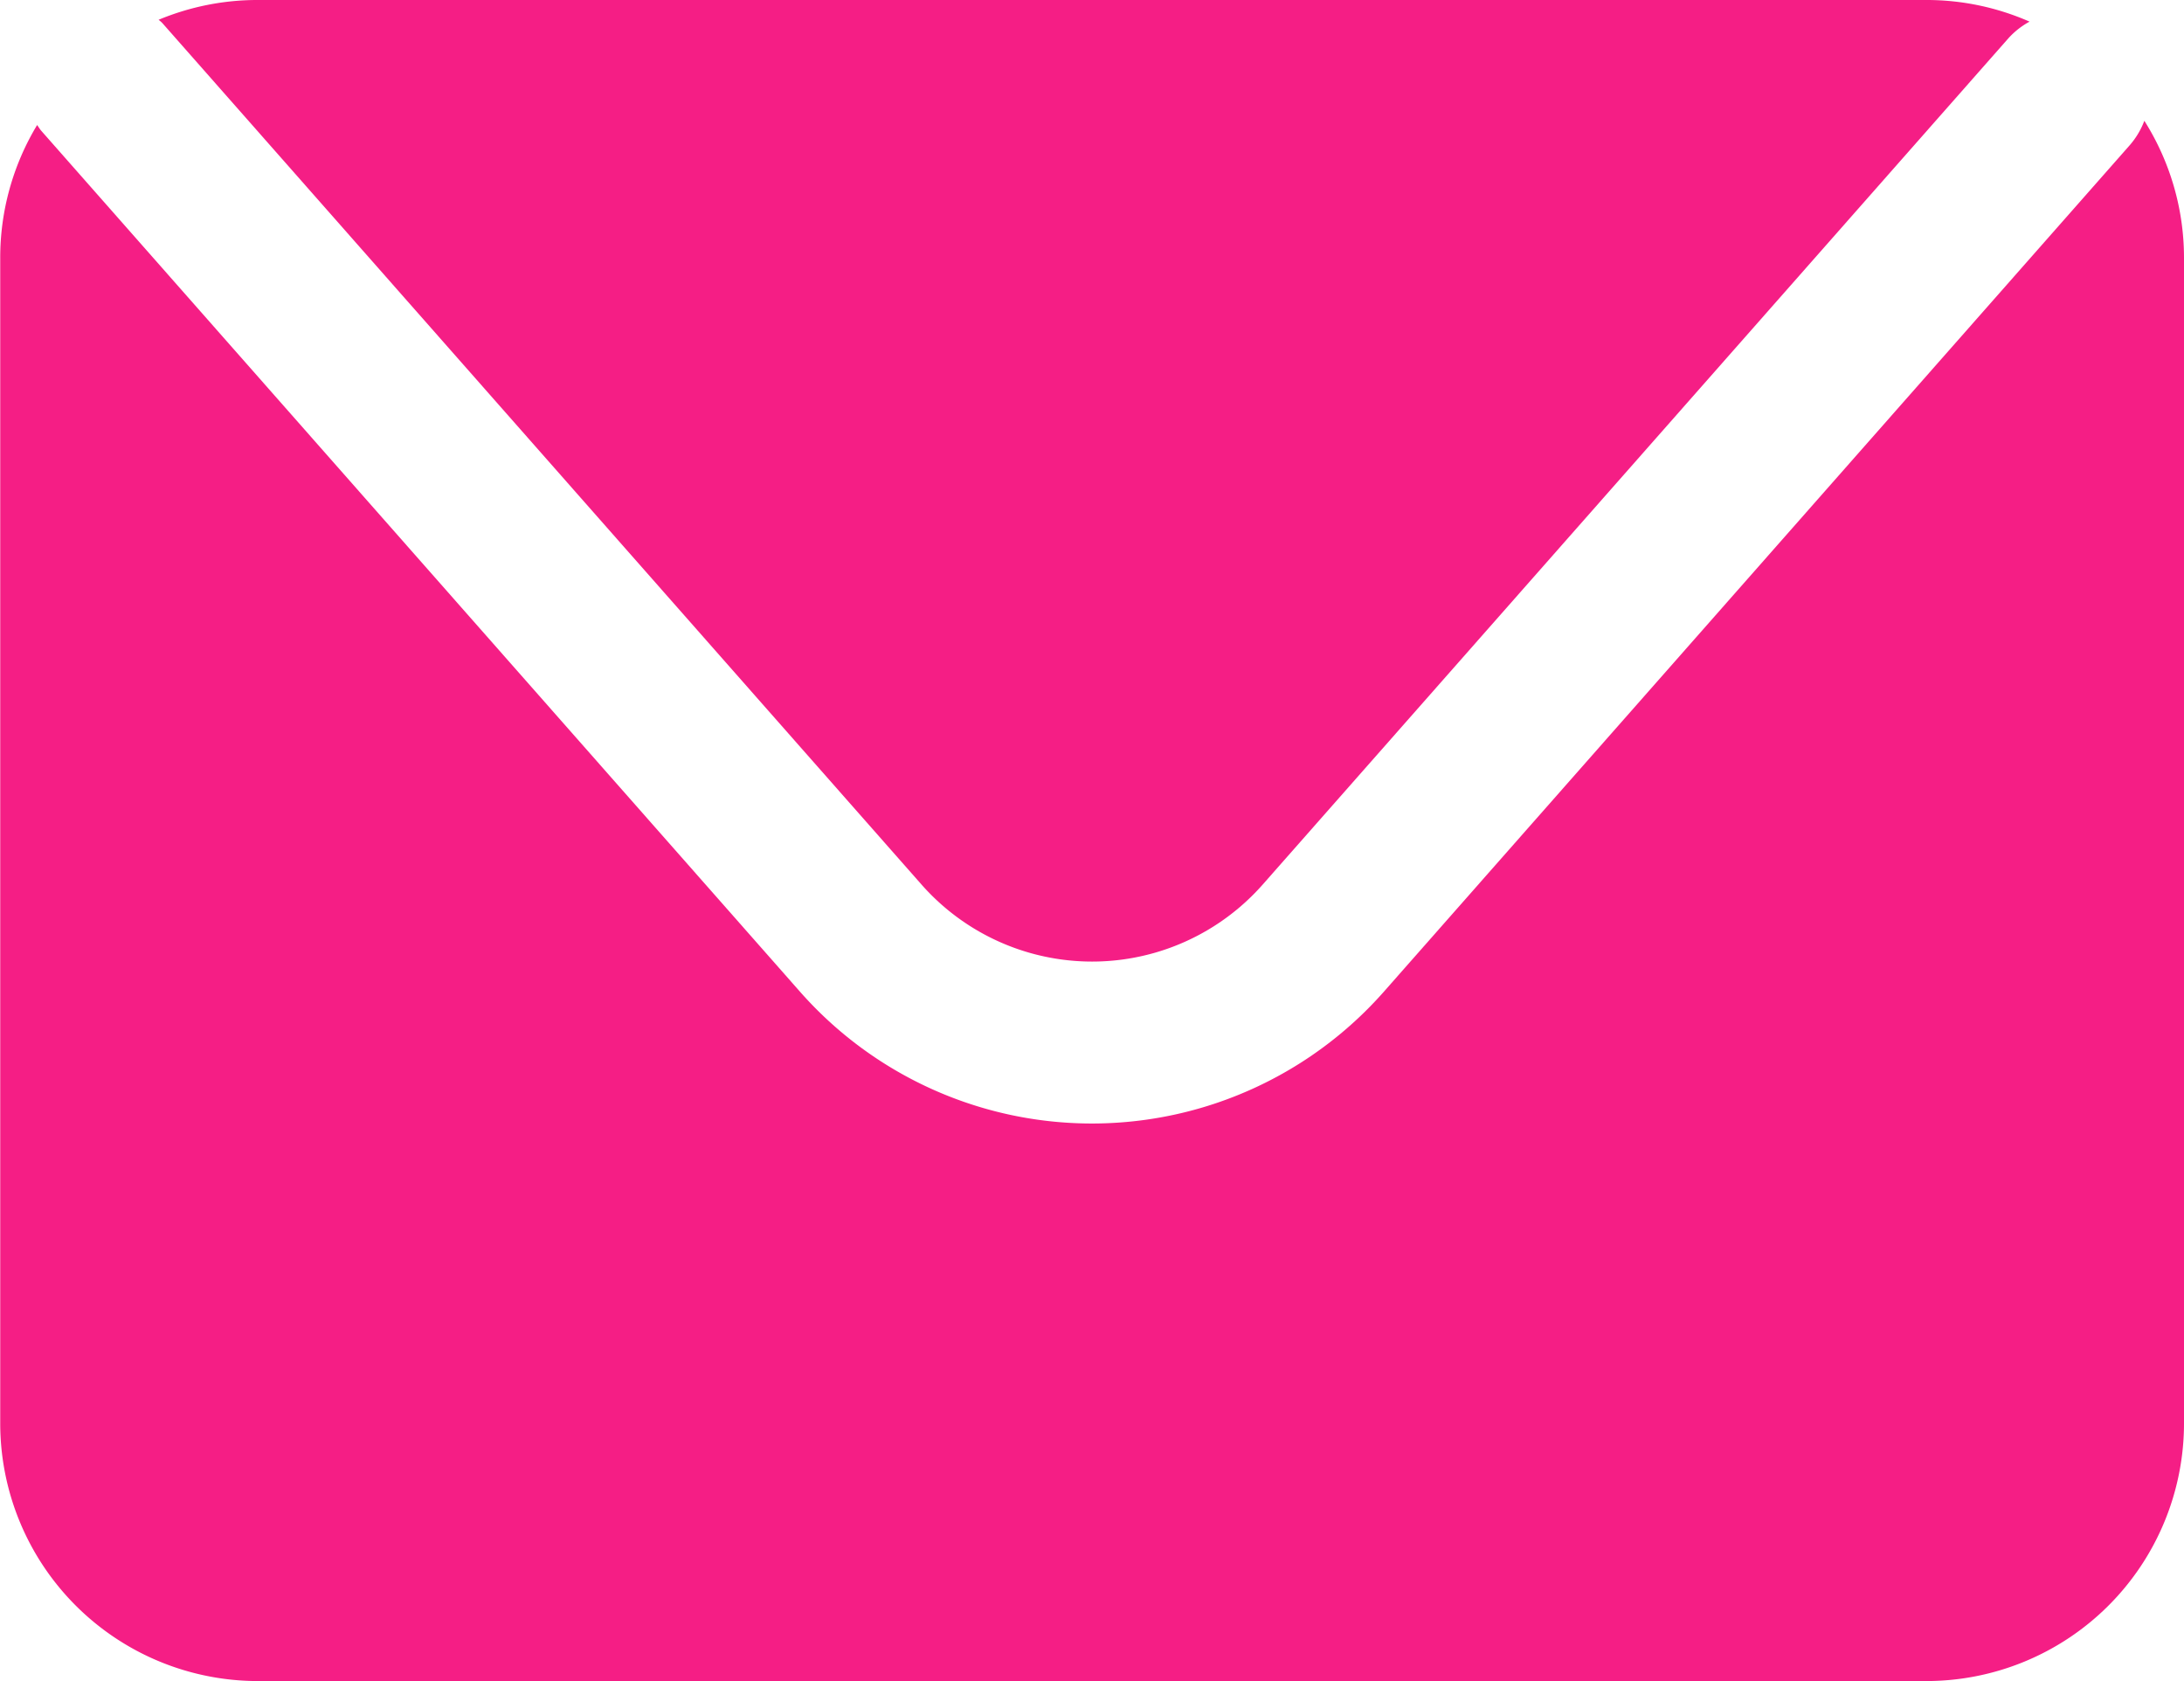
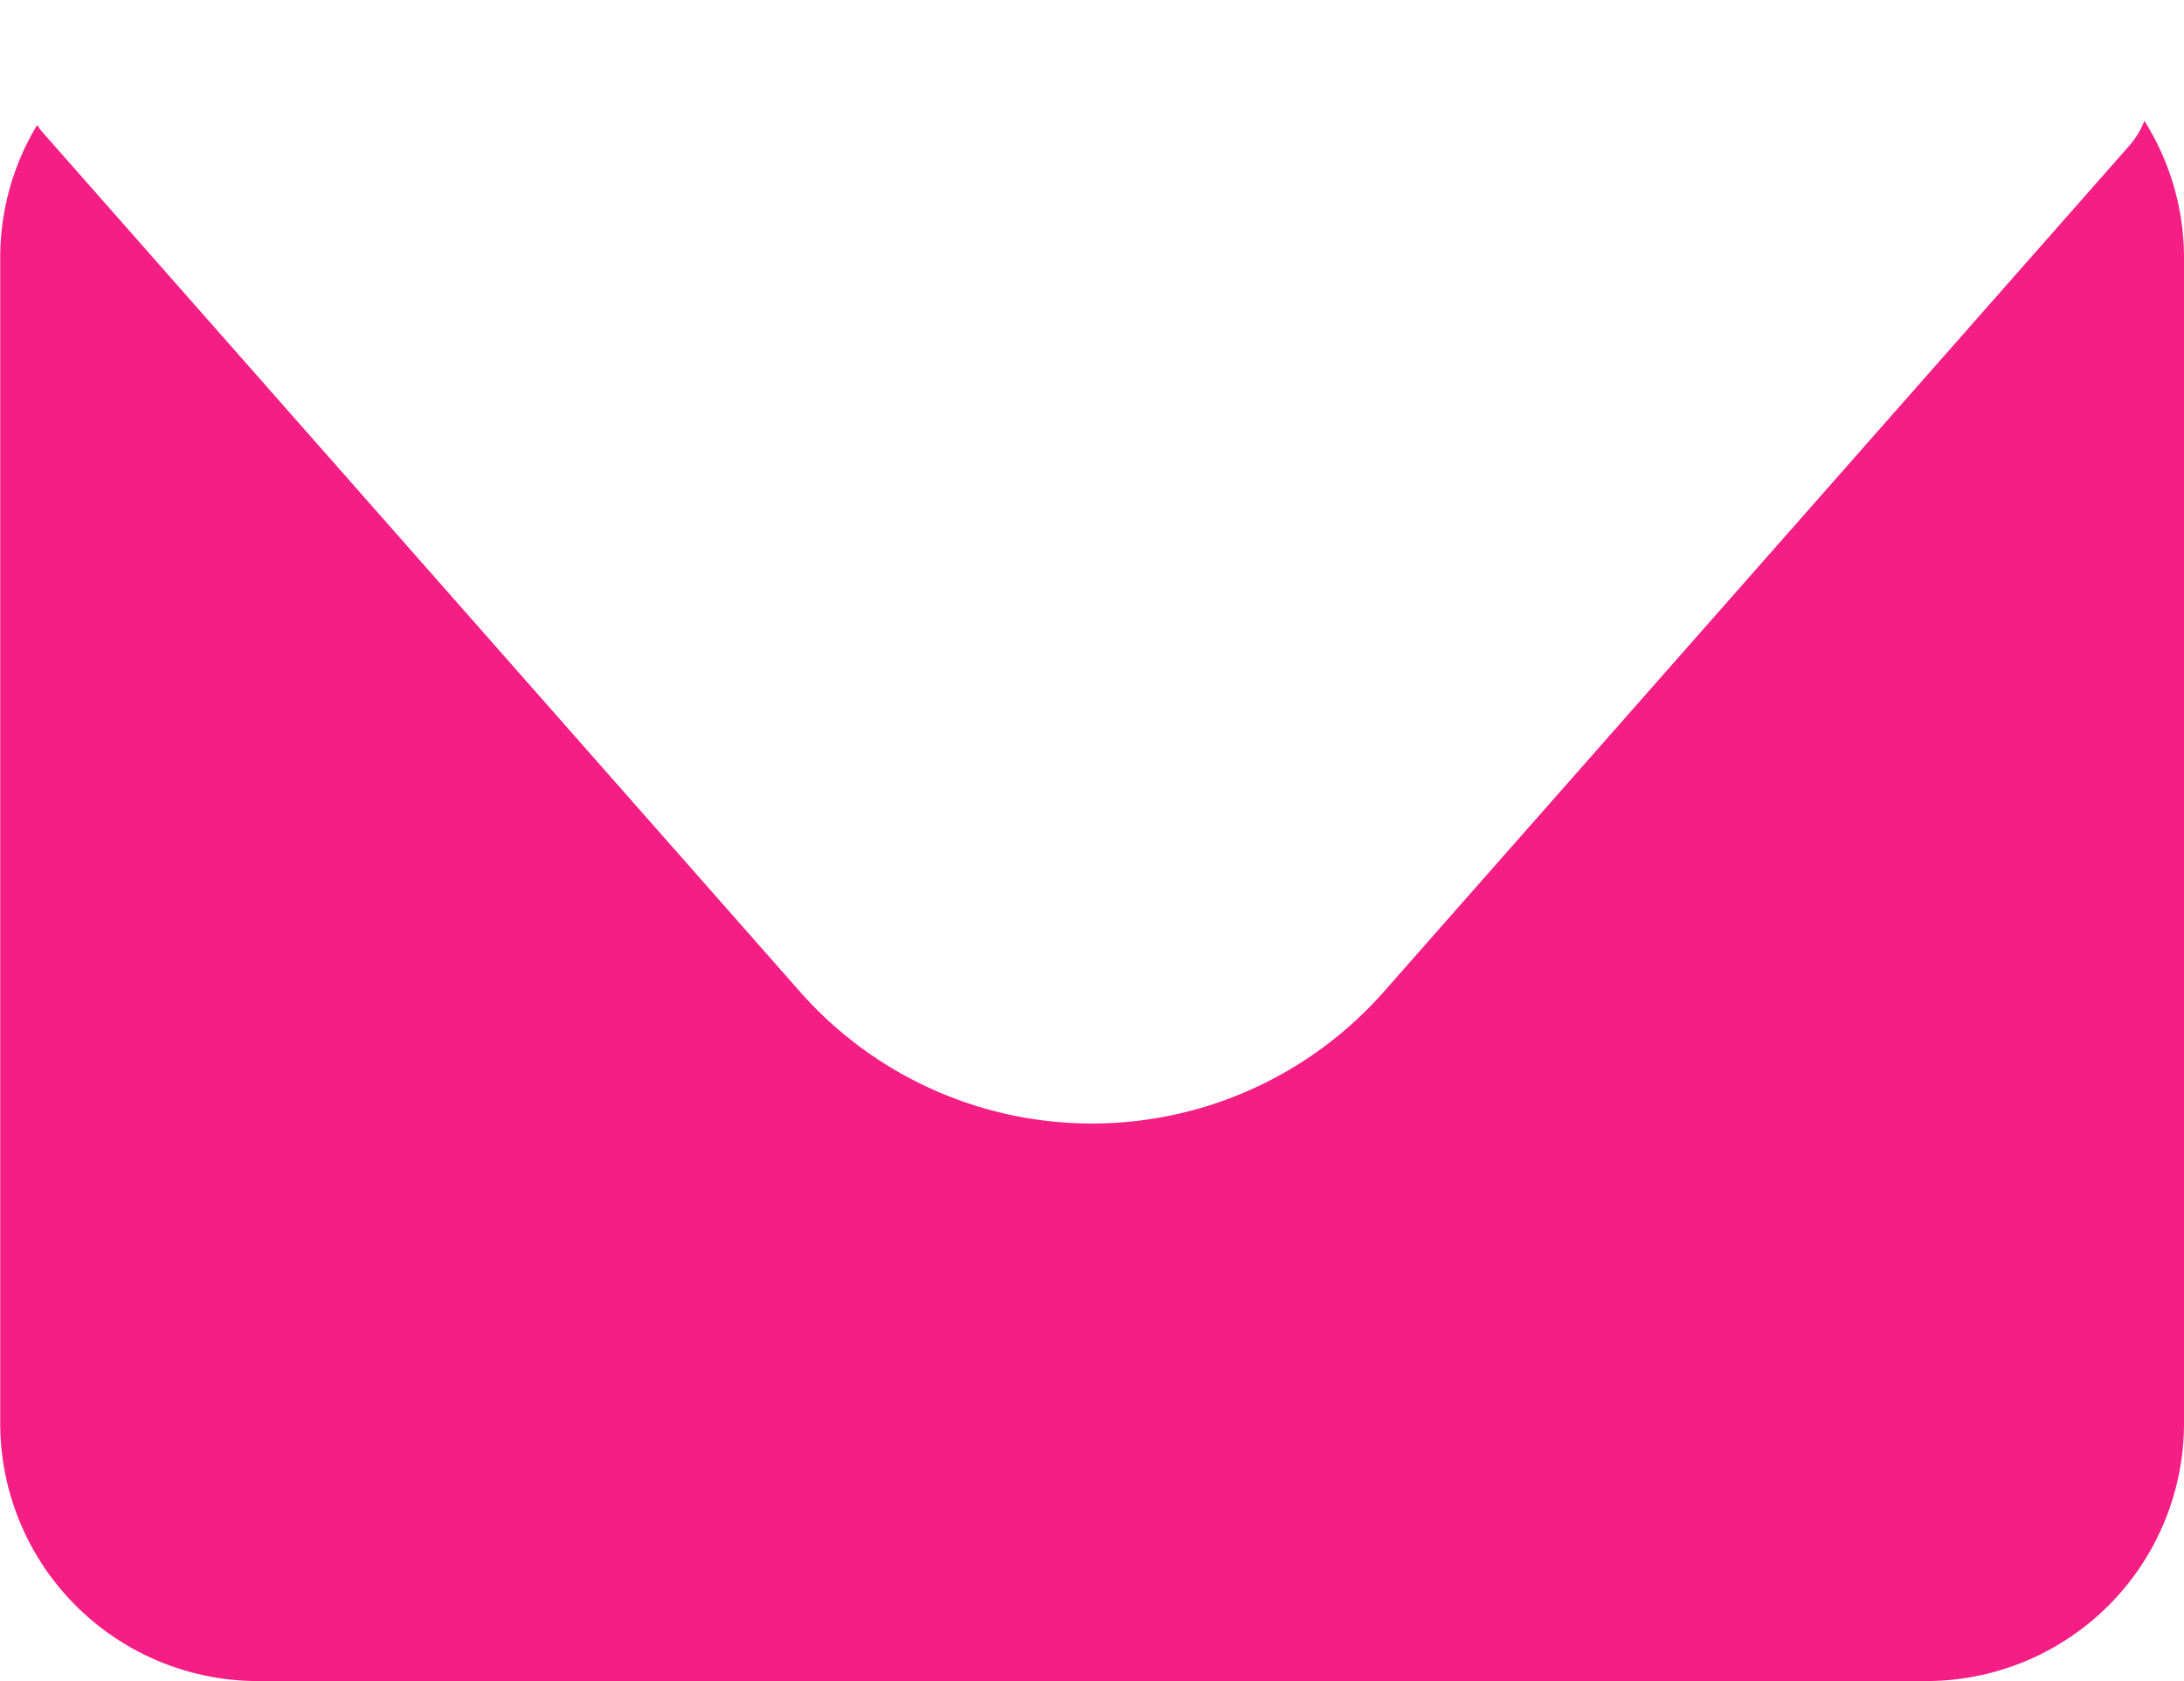
<svg xmlns="http://www.w3.org/2000/svg" id="E-mail" width="29.582" height="22.768" viewBox="0 0 29.582 22.768">
  <defs>
    <style>
      .cls-1 {
        fill: #f51e85;
      }
    </style>
  </defs>
-   <path id="Path_198" data-name="Path 198" class="cls-1" d="M123.533,264.31l10.279,11.663a3.081,3.081,0,0,0,4.621,0l10.1-11.461a1.086,1.086,0,0,1,.287-.226,3.464,3.464,0,0,0-1.4-.293h-22.6a3.479,3.479,0,0,0-1.342.268C123.5,264.278,123.517,264.292,123.533,264.31Z" transform="translate(-121.33 -263.993)" />
  <path id="Path_199" data-name="Path 199" class="cls-1" d="M149.954,265.95a1.094,1.094,0,0,1-.2.333l-10.1,11.461a5.272,5.272,0,0,1-7.91,0l-10.279-11.662c-.02-.024-.035-.05-.053-.075a3.472,3.472,0,0,0-.5,1.8V283.59a3.491,3.491,0,0,0,3.491,3.491H147a3.491,3.491,0,0,0,3.491-3.491V267.8A3.476,3.476,0,0,0,149.954,265.95Z" transform="translate(-120.909 -264.314)" />
</svg>